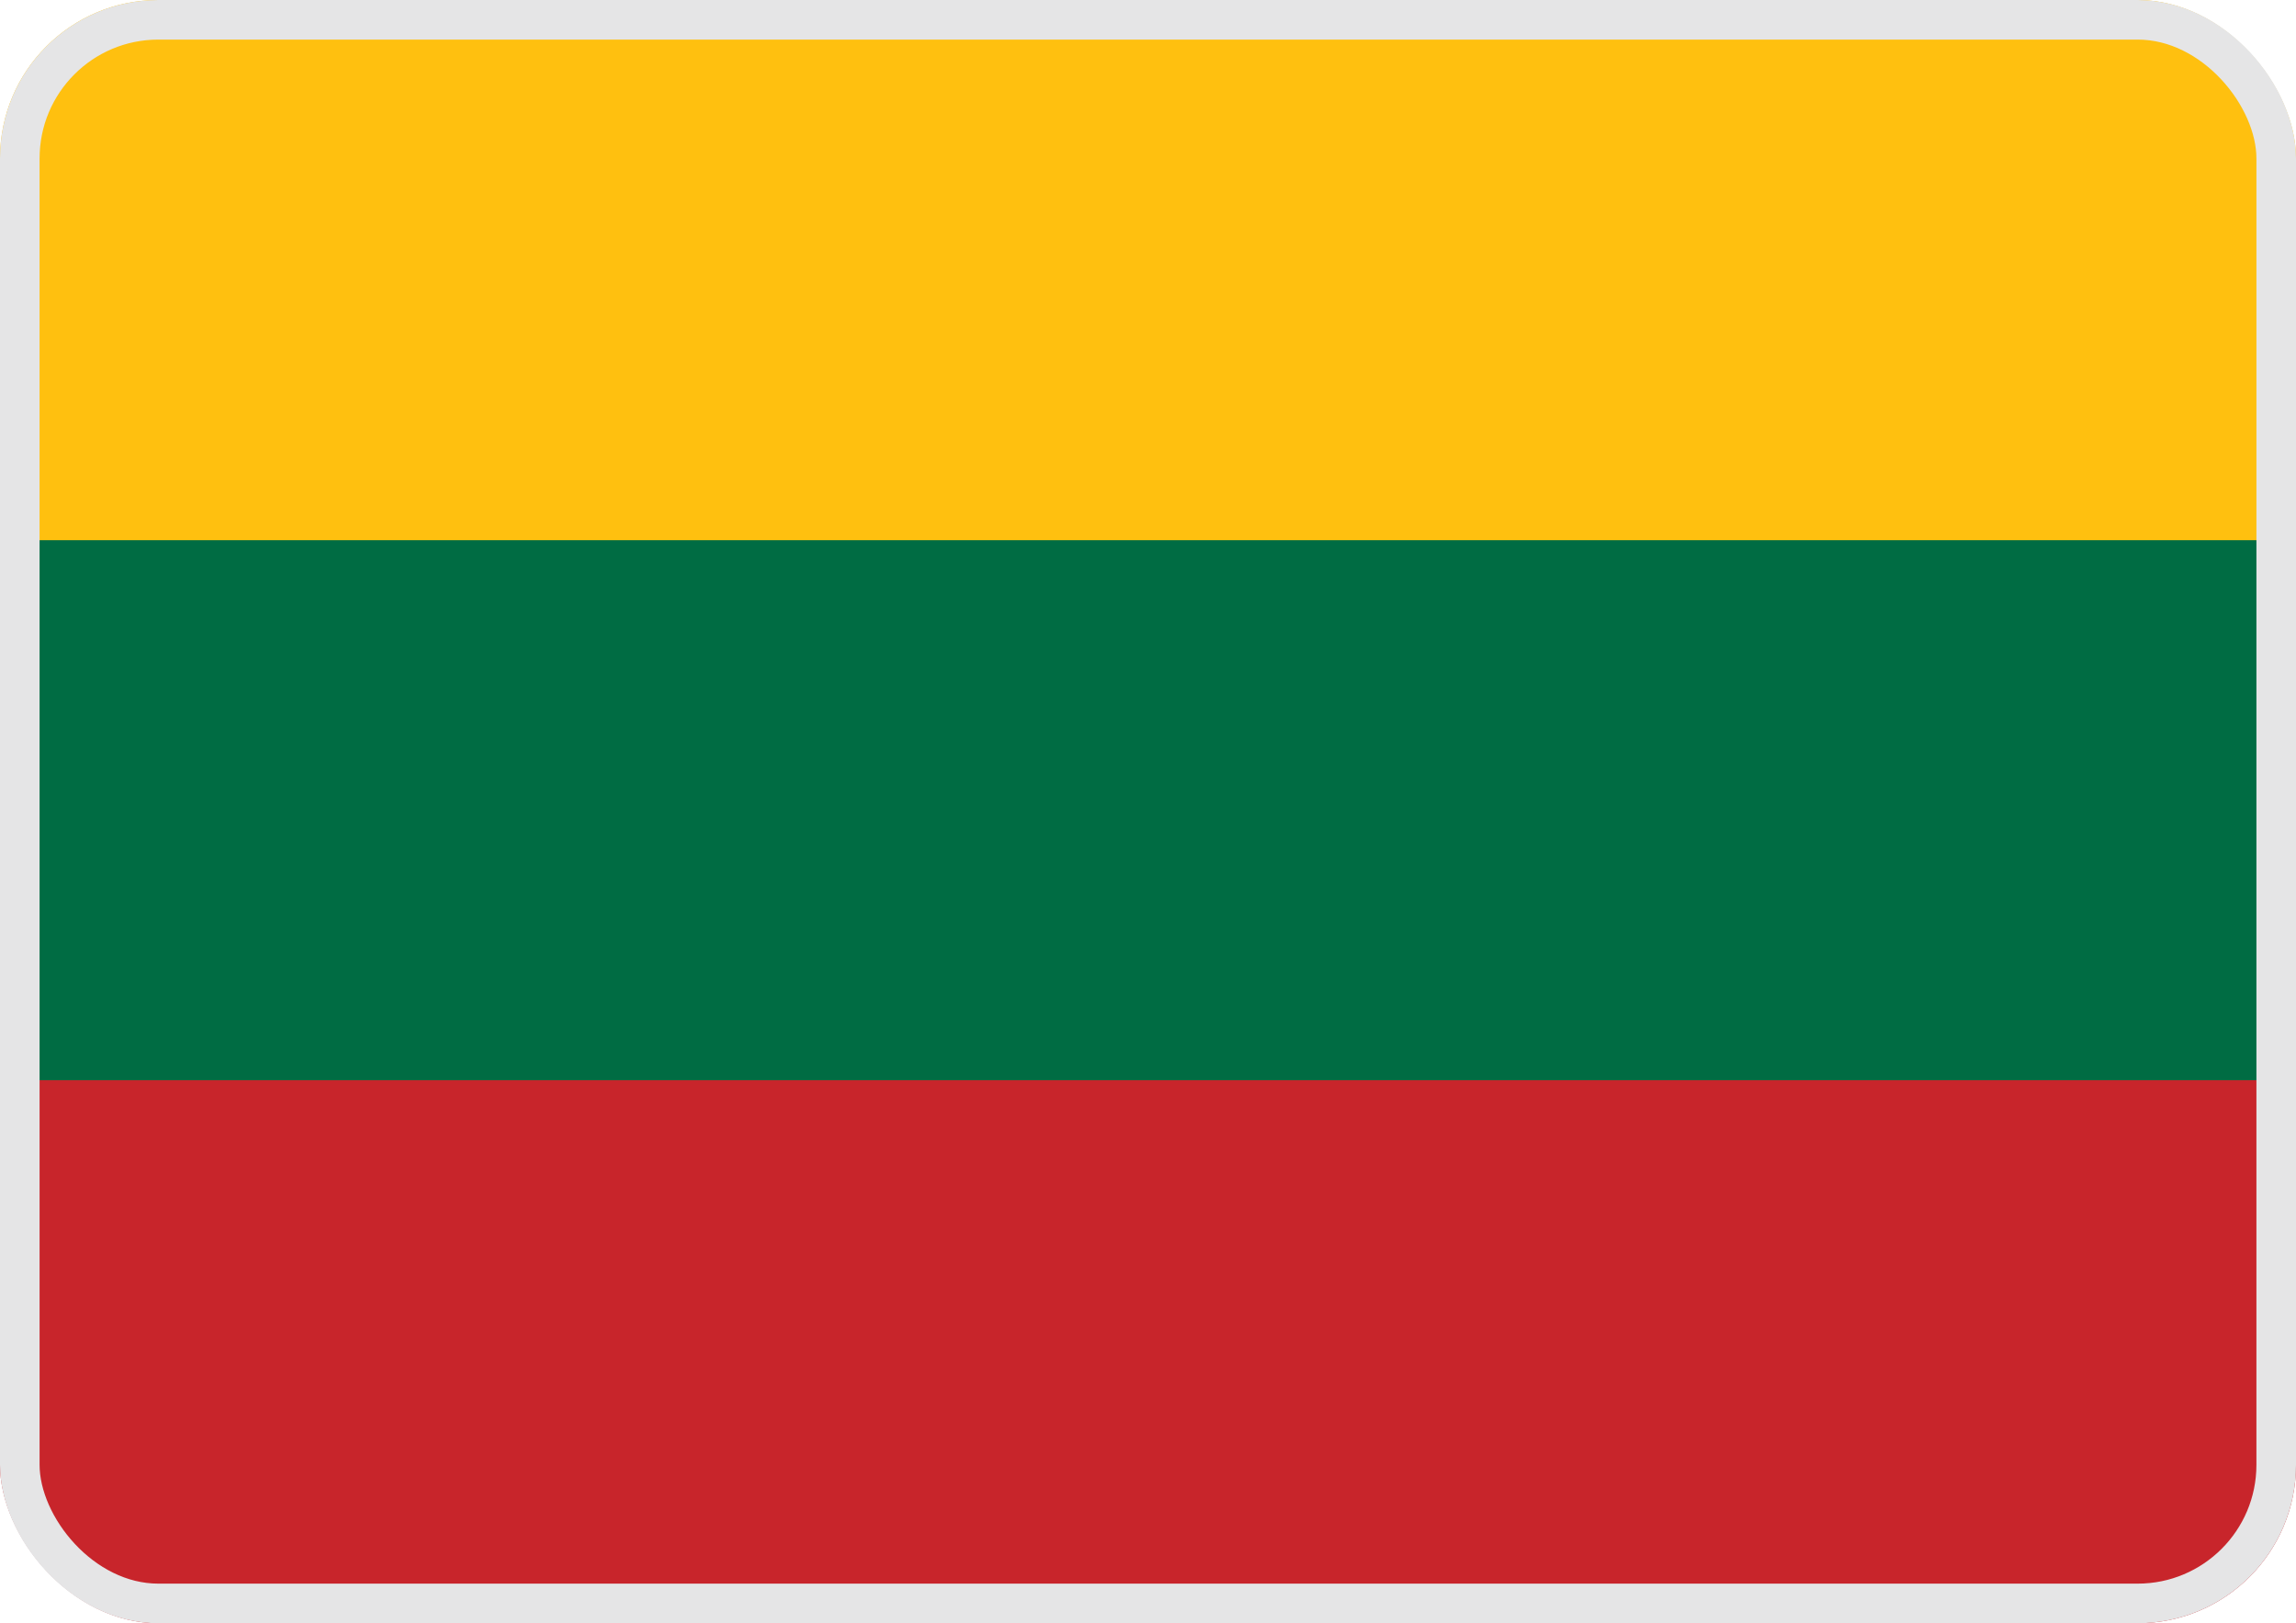
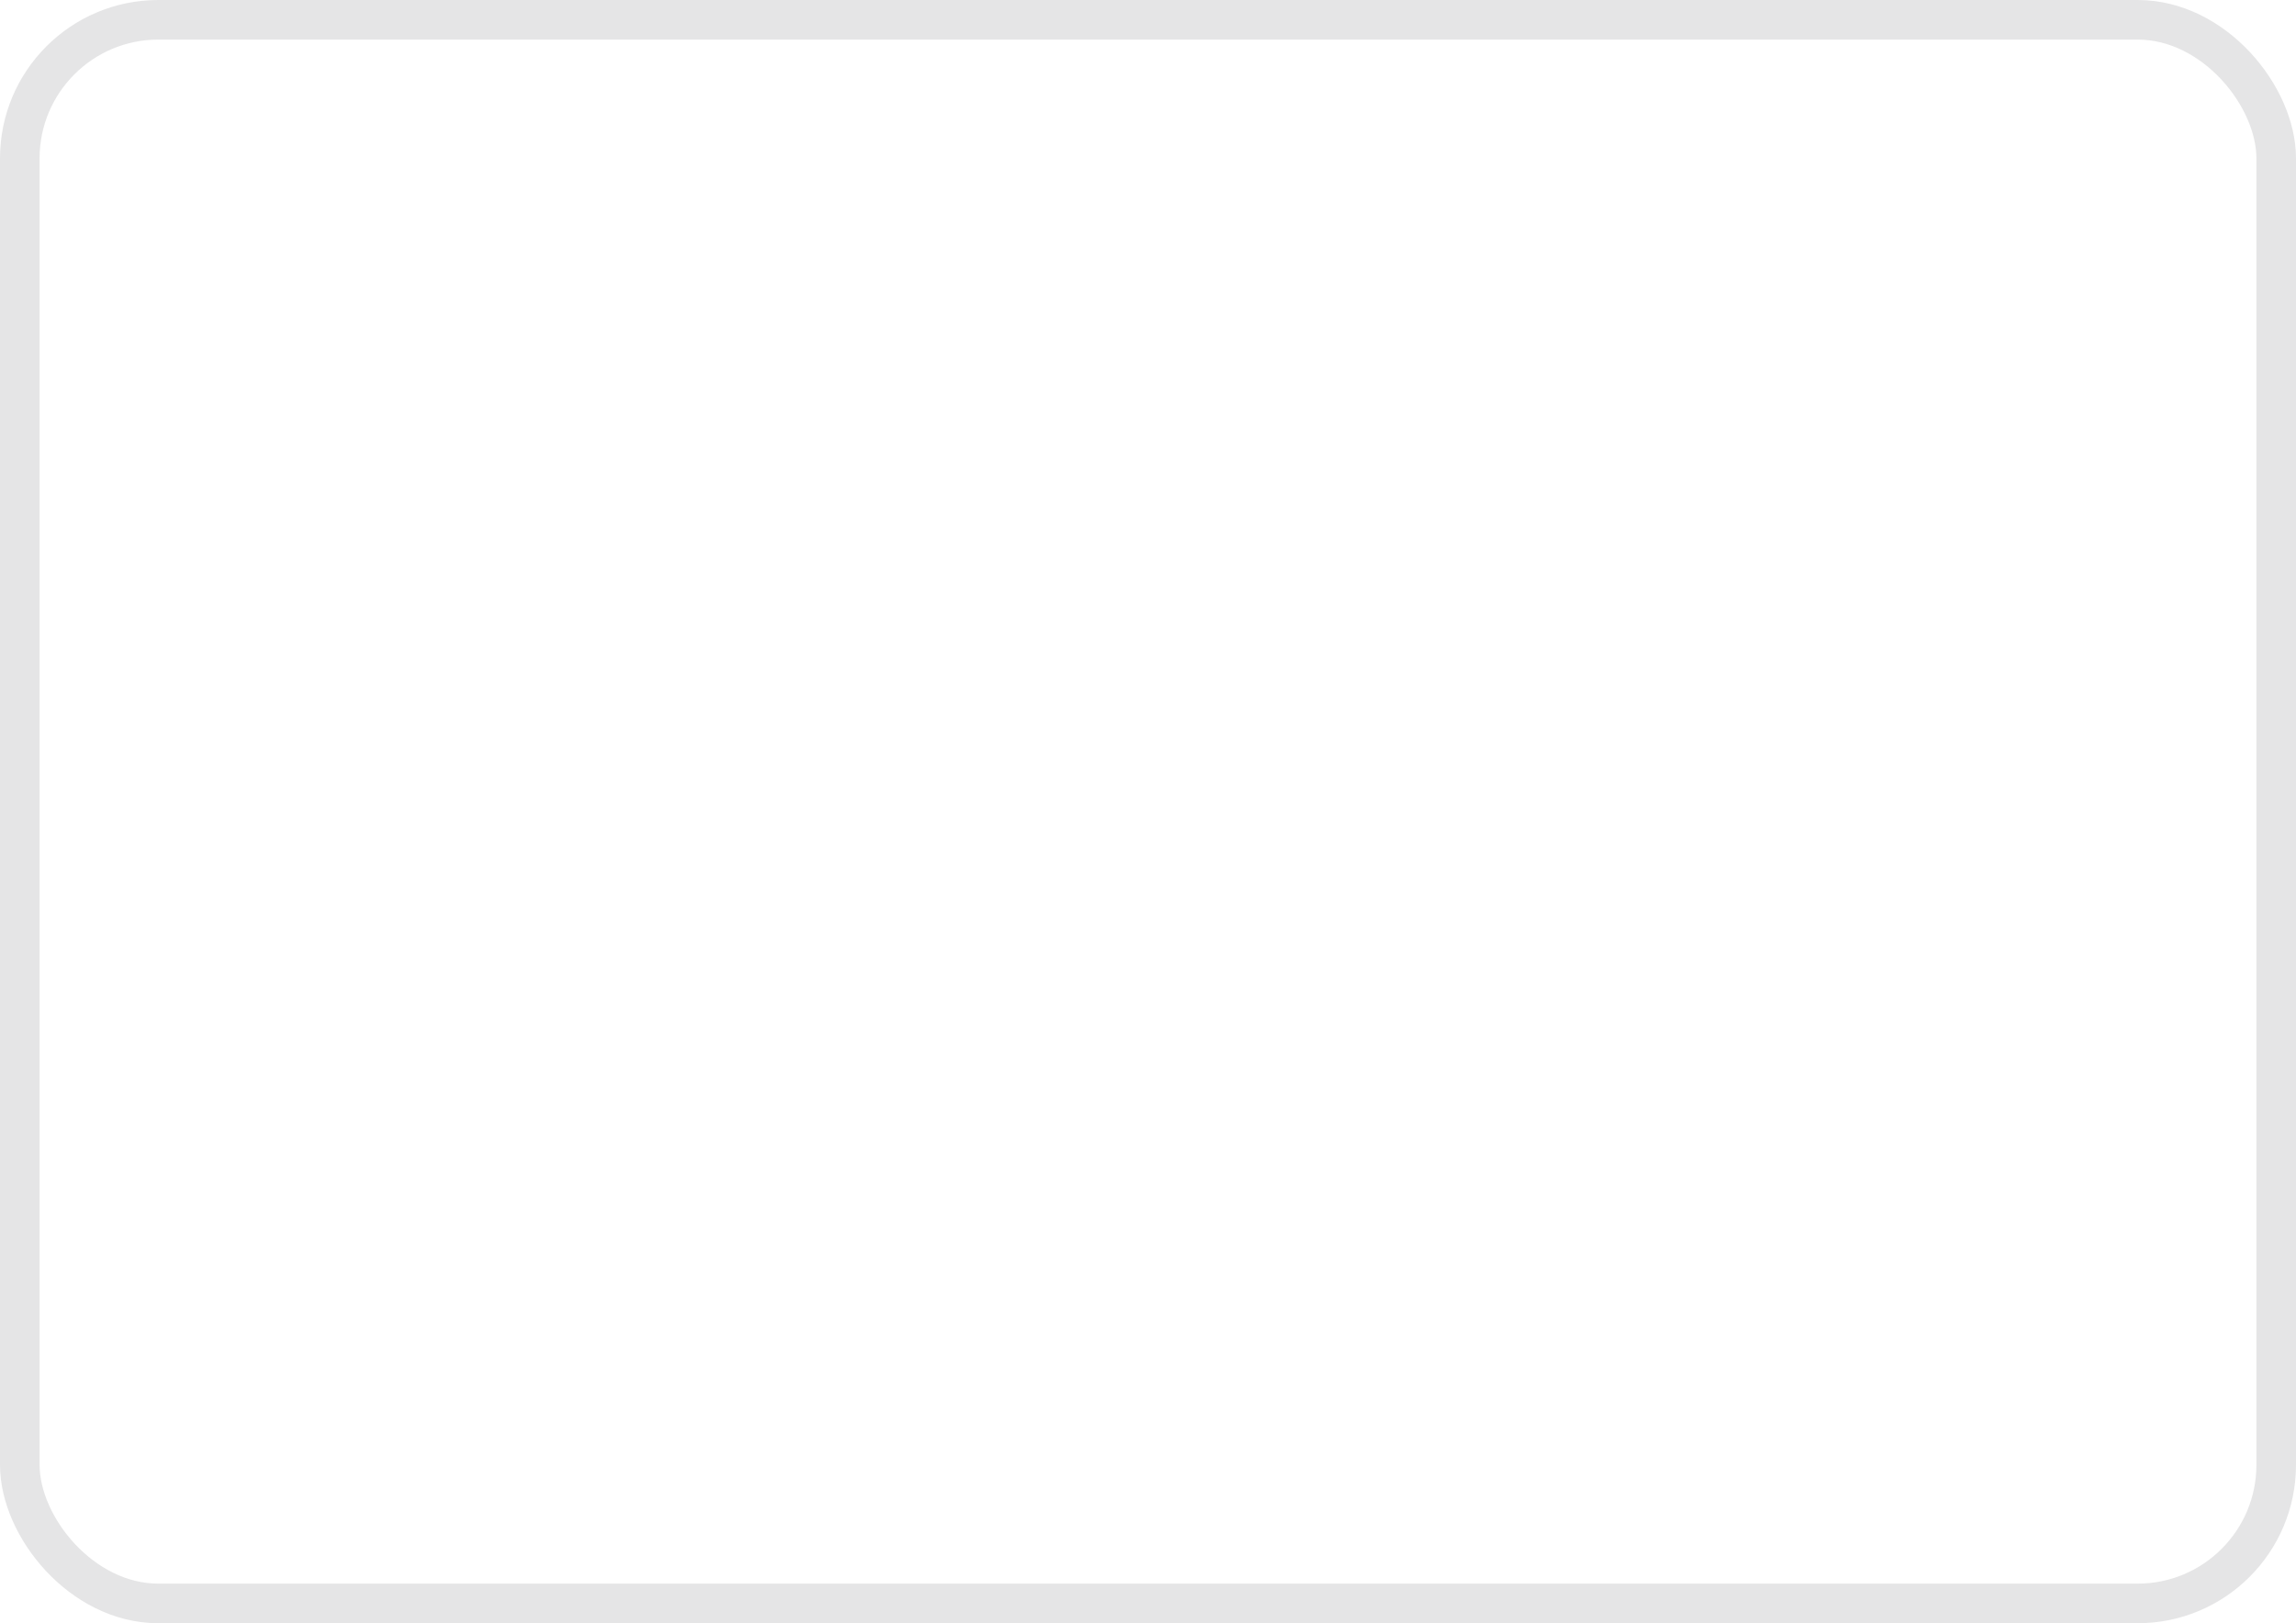
<svg xmlns="http://www.w3.org/2000/svg" width="58" height="41" viewBox="0 0 58 41" fill="none">
  <g clip-path="url(#clip0_1972_1095)">
-     <path d="M63.318 0H-5V13.715H63.318V0Z" fill="#FFC00F" />
-     <path d="M63.318 13.645H-5V27.359H63.318V13.645Z" fill="#006C43" />
-     <path d="M63.318 27.285H-5V41H63.318V27.285Z" fill="#C8252B" />
-   </g>
+     </g>
  <rect x="0.5" y="0.5" width="57" height="40" rx="3.5" stroke="#E5E5E6" />
  <defs>
    <clipPath id="clip0_1972_1095">
      <rect width="58" height="41" rx="4" fill="white" />
    </clipPath>
  </defs>
</svg>